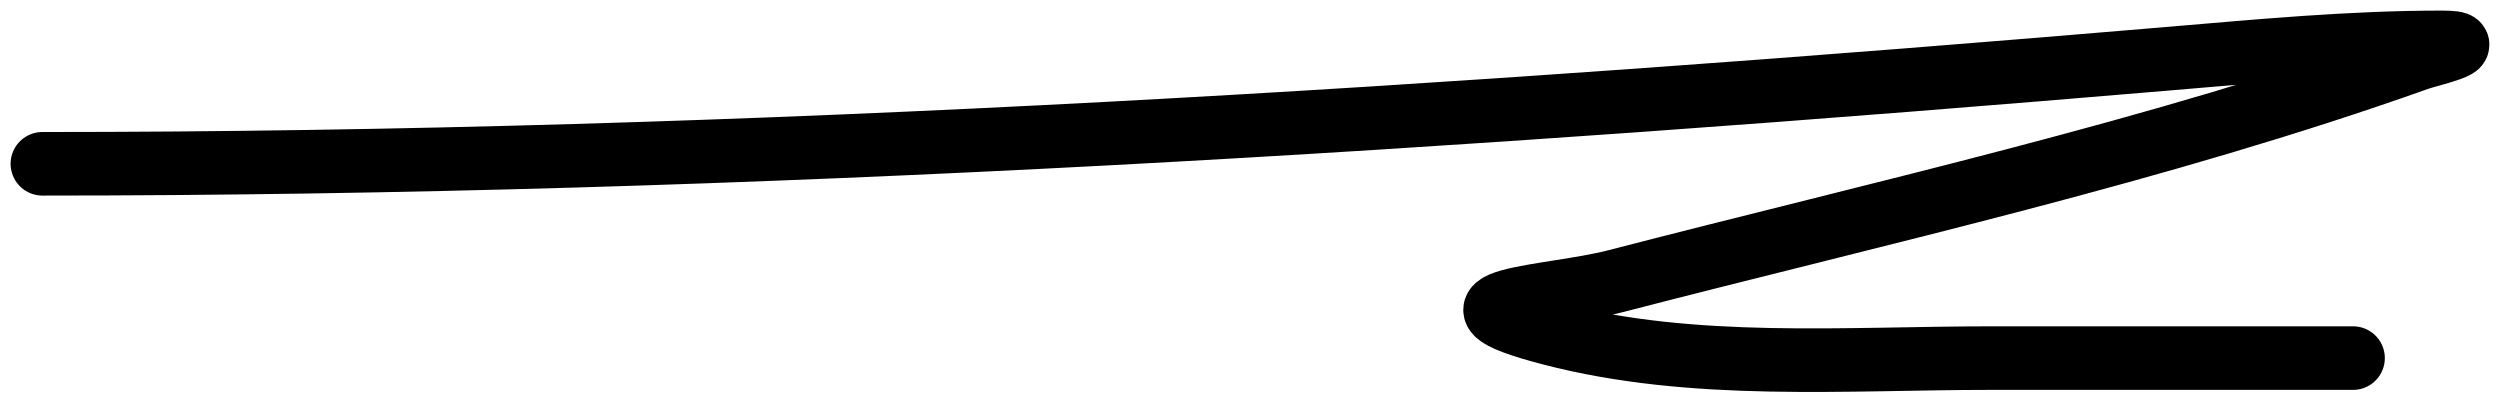
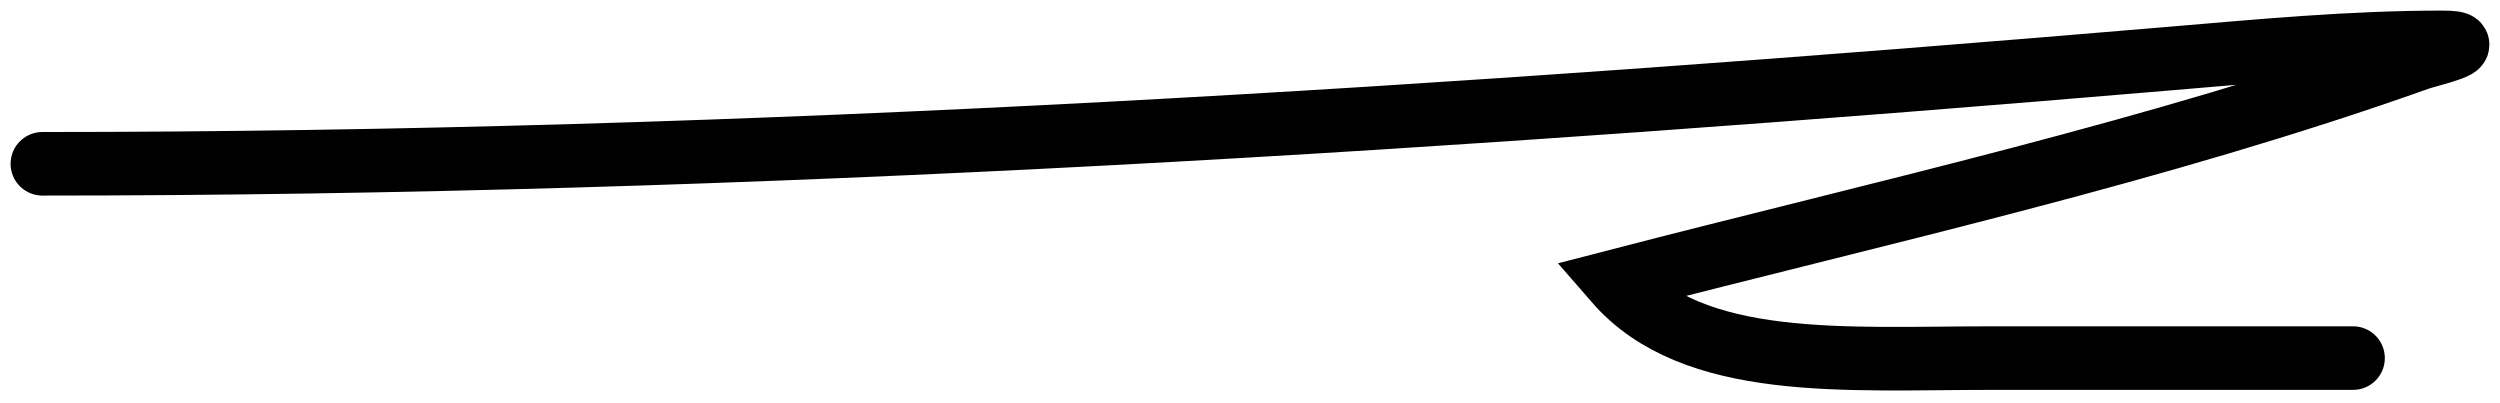
<svg xmlns="http://www.w3.org/2000/svg" width="118" height="19" viewBox="0 0 118 19" fill="none">
-   <path id="Vector 1" d="M2 7.731C35.483 7.731 69.078 5.588 102.426 2.764C106.706 2.402 110.958 2 115.253 2C117.26 2 114.64 2.593 114.158 2.764C101.83 7.149 88.919 9.99 76.256 13.272C73.206 14.062 67.025 14.143 73.227 15.755C79.928 17.498 87.118 16.902 93.982 16.902C99.676 16.902 105.37 16.902 111.064 16.902" stroke="black" stroke-width="3" stroke-linecap="round" />
+   <path id="Vector 1" d="M2 7.731C35.483 7.731 69.078 5.588 102.426 2.764C106.706 2.402 110.958 2 115.253 2C117.26 2 114.64 2.593 114.158 2.764C101.83 7.149 88.919 9.99 76.256 13.272C79.928 17.498 87.118 16.902 93.982 16.902C99.676 16.902 105.37 16.902 111.064 16.902" stroke="black" stroke-width="3" stroke-linecap="round" />
</svg>